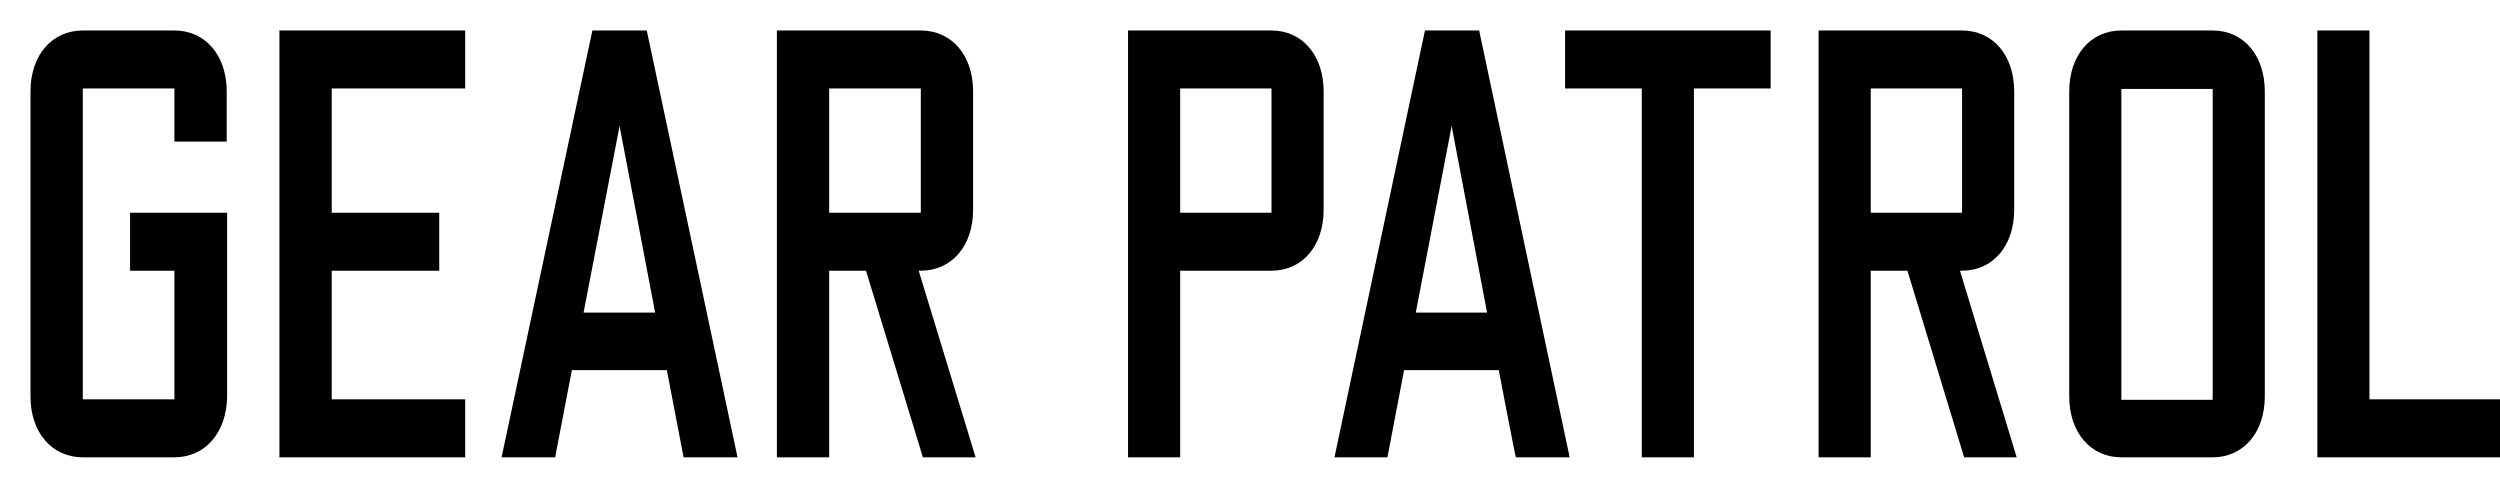
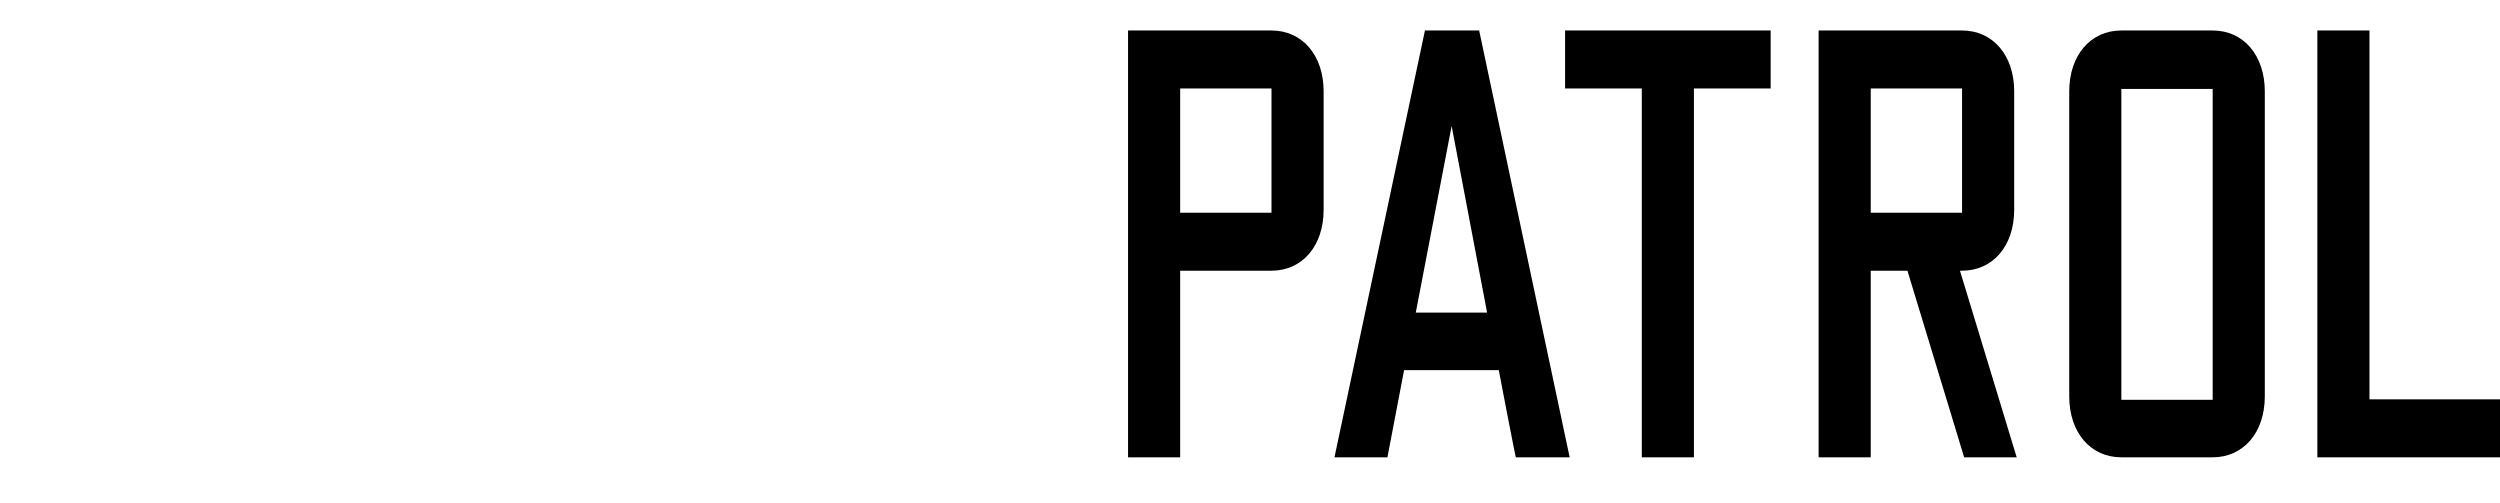
<svg xmlns="http://www.w3.org/2000/svg" width="164" height="33" viewBox="0 0 164 33" fill="none">
  <path d="M77.419 13.954H83.41V5.804H77.419V13.954ZM74 30V2H83.41C85.435 2 86.83 3.63 86.83 5.995V13.763C86.83 16.128 85.435 17.758 83.41 17.758H77.419V30H74ZM97.553 20.507L95.228 8.265L92.875 20.507H97.553ZM98.319 24.279H92.109L91.015 30H87.541L93.477 2H97.033L102.97 30H99.441C99.413 30 98.319 24.279 98.319 24.279ZM107.702 30V5.804H102.669V2H116.155V5.804H111.122V30H107.702ZM122.72 13.954H128.711V5.804H122.72V13.954ZM119.301 30V2H128.711C130.736 2 132.131 3.63 132.131 5.995V13.763C132.131 16.128 130.736 17.758 128.711 17.758H128.574L132.295 30H128.848L125.128 17.758H122.72V30H119.301ZM139.161 26.228H145.152V5.836H139.161V26.228ZM135.742 5.995C135.742 3.63 137.137 2 139.161 2H145.152C147.176 2 148.571 3.63 148.571 5.995V26.005C148.571 28.37 147.176 30 145.152 30H139.161C137.137 30 135.742 28.37 135.742 26.005V5.995ZM152.018 2H155.438V26.196H164V30H152.018V2Z" fill="black" />
-   <path d="M11.441 30H5.431C3.4 30 2 28.37 2 26.005V5.995C2 3.63 3.4 2 5.431 2H11.441C13.472 2 14.872 3.63 14.872 5.995V9.288H11.441V5.804H5.431V26.196H11.441V17.758H8.532V13.954H14.899V26.005C14.872 28.37 13.472 30 11.441 30ZM18.33 2H30.516V5.804H21.761V13.954H28.814V17.758H21.761V26.196H30.516V30H18.33V2ZM42.977 20.507L40.644 8.265L38.283 20.507H42.977ZM43.745 24.279H37.515L36.417 30H32.904L38.86 2H42.428L48.383 30H44.843L43.745 24.279ZM54.394 13.954H60.405V5.804H54.394V13.954ZM50.963 30V2H60.405C62.436 2 63.835 3.63 63.835 5.995V13.763C63.835 16.128 62.436 17.758 60.405 17.758H60.267L64 30H60.542L56.809 17.758H54.394V30H50.963Z" fill="black" />
</svg>